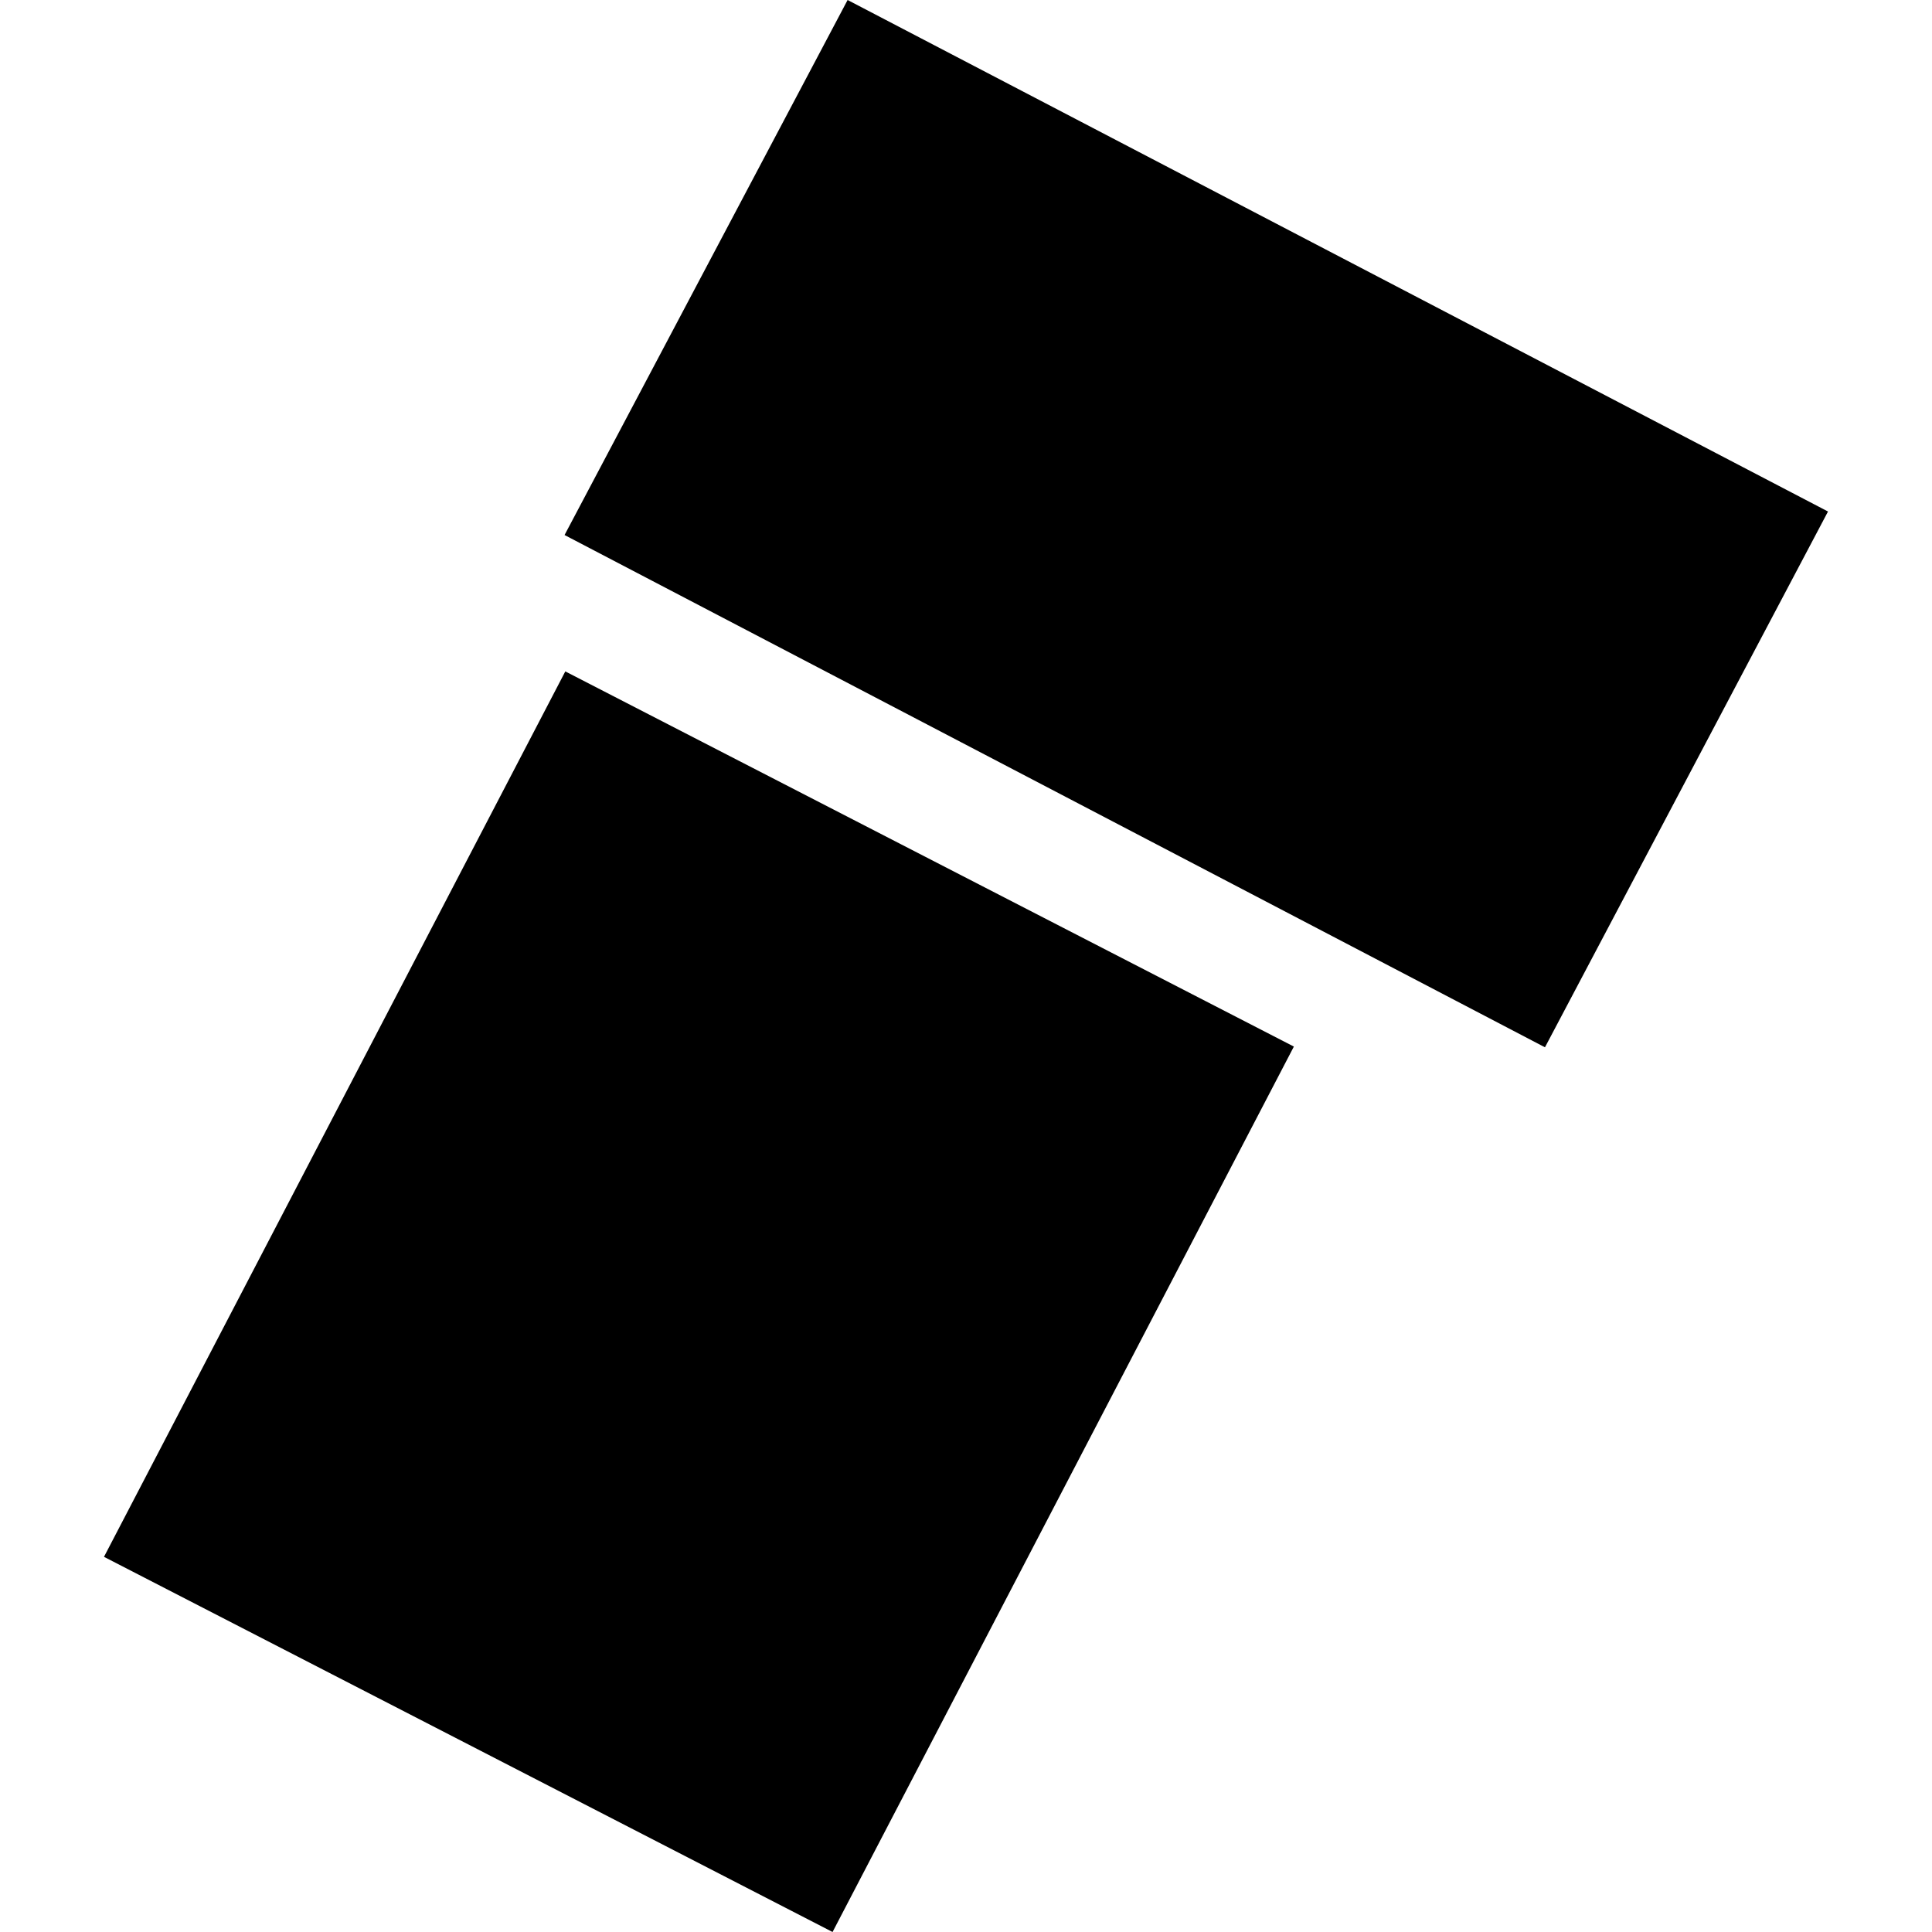
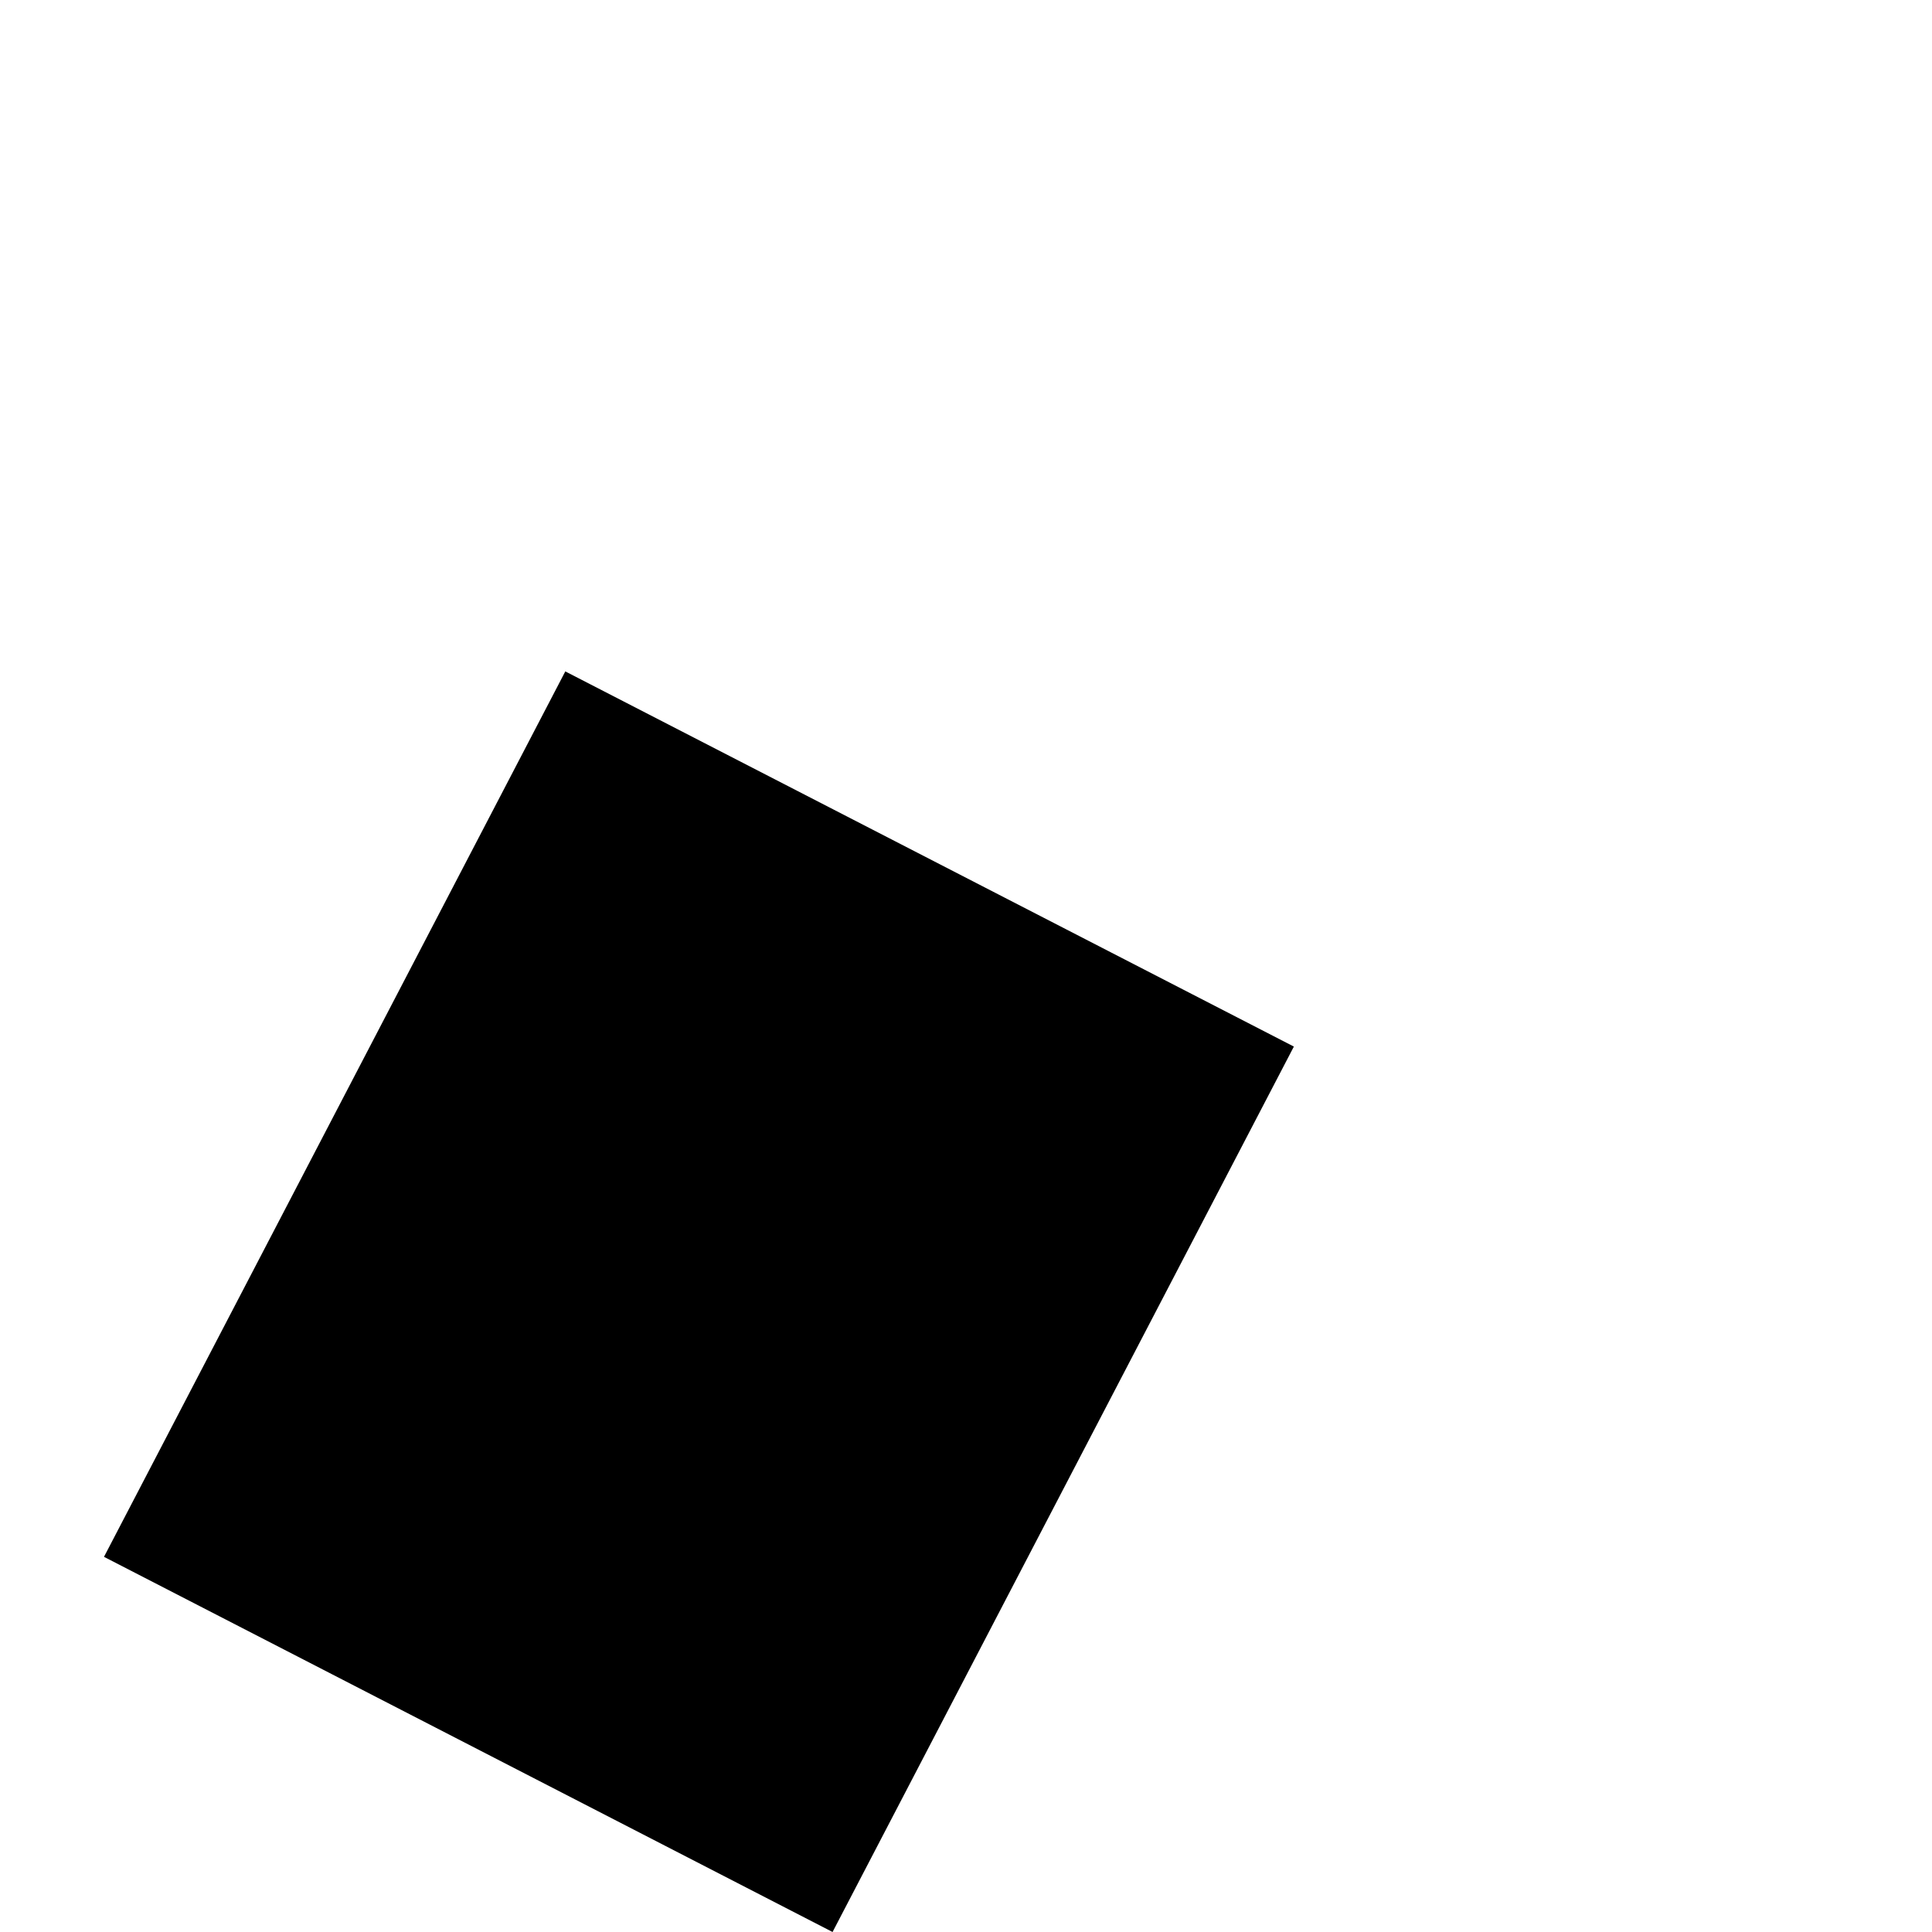
<svg xmlns="http://www.w3.org/2000/svg" height="288pt" version="1.1" viewBox="0 0 288 288" width="288pt">
  <defs>
    <style type="text/css">
*{stroke-linecap:butt;stroke-linejoin:round;}
  </style>
  </defs>
  <g id="figure_1">
    <g id="patch_1">
      <path d="M 0 288  L 288 288  L 288 0  L 0 0  z " style="fill:none;opacity:0;" />
    </g>
    <g id="axes_1">
      <g id="PatchCollection_1">
        <path clip-path="url(#p448aaa2b33)" d="M 84.269 100.086  L 15.502 232.075  L 124.108 288  L 192.875 156.011  L 84.269 100.086  " />
-         <path clip-path="url(#p448aaa2b33)" d="M 126.352 0  L 84.158 79.755  L 230.305 156.119  L 272.498 76.251  L 126.352 0  " />
      </g>
    </g>
  </g>
  <defs>
    <clipPath id="p448aaa2b33">
      <rect height="288" width="256.997" x="15.502" y="0" />
    </clipPath>
  </defs>
</svg>